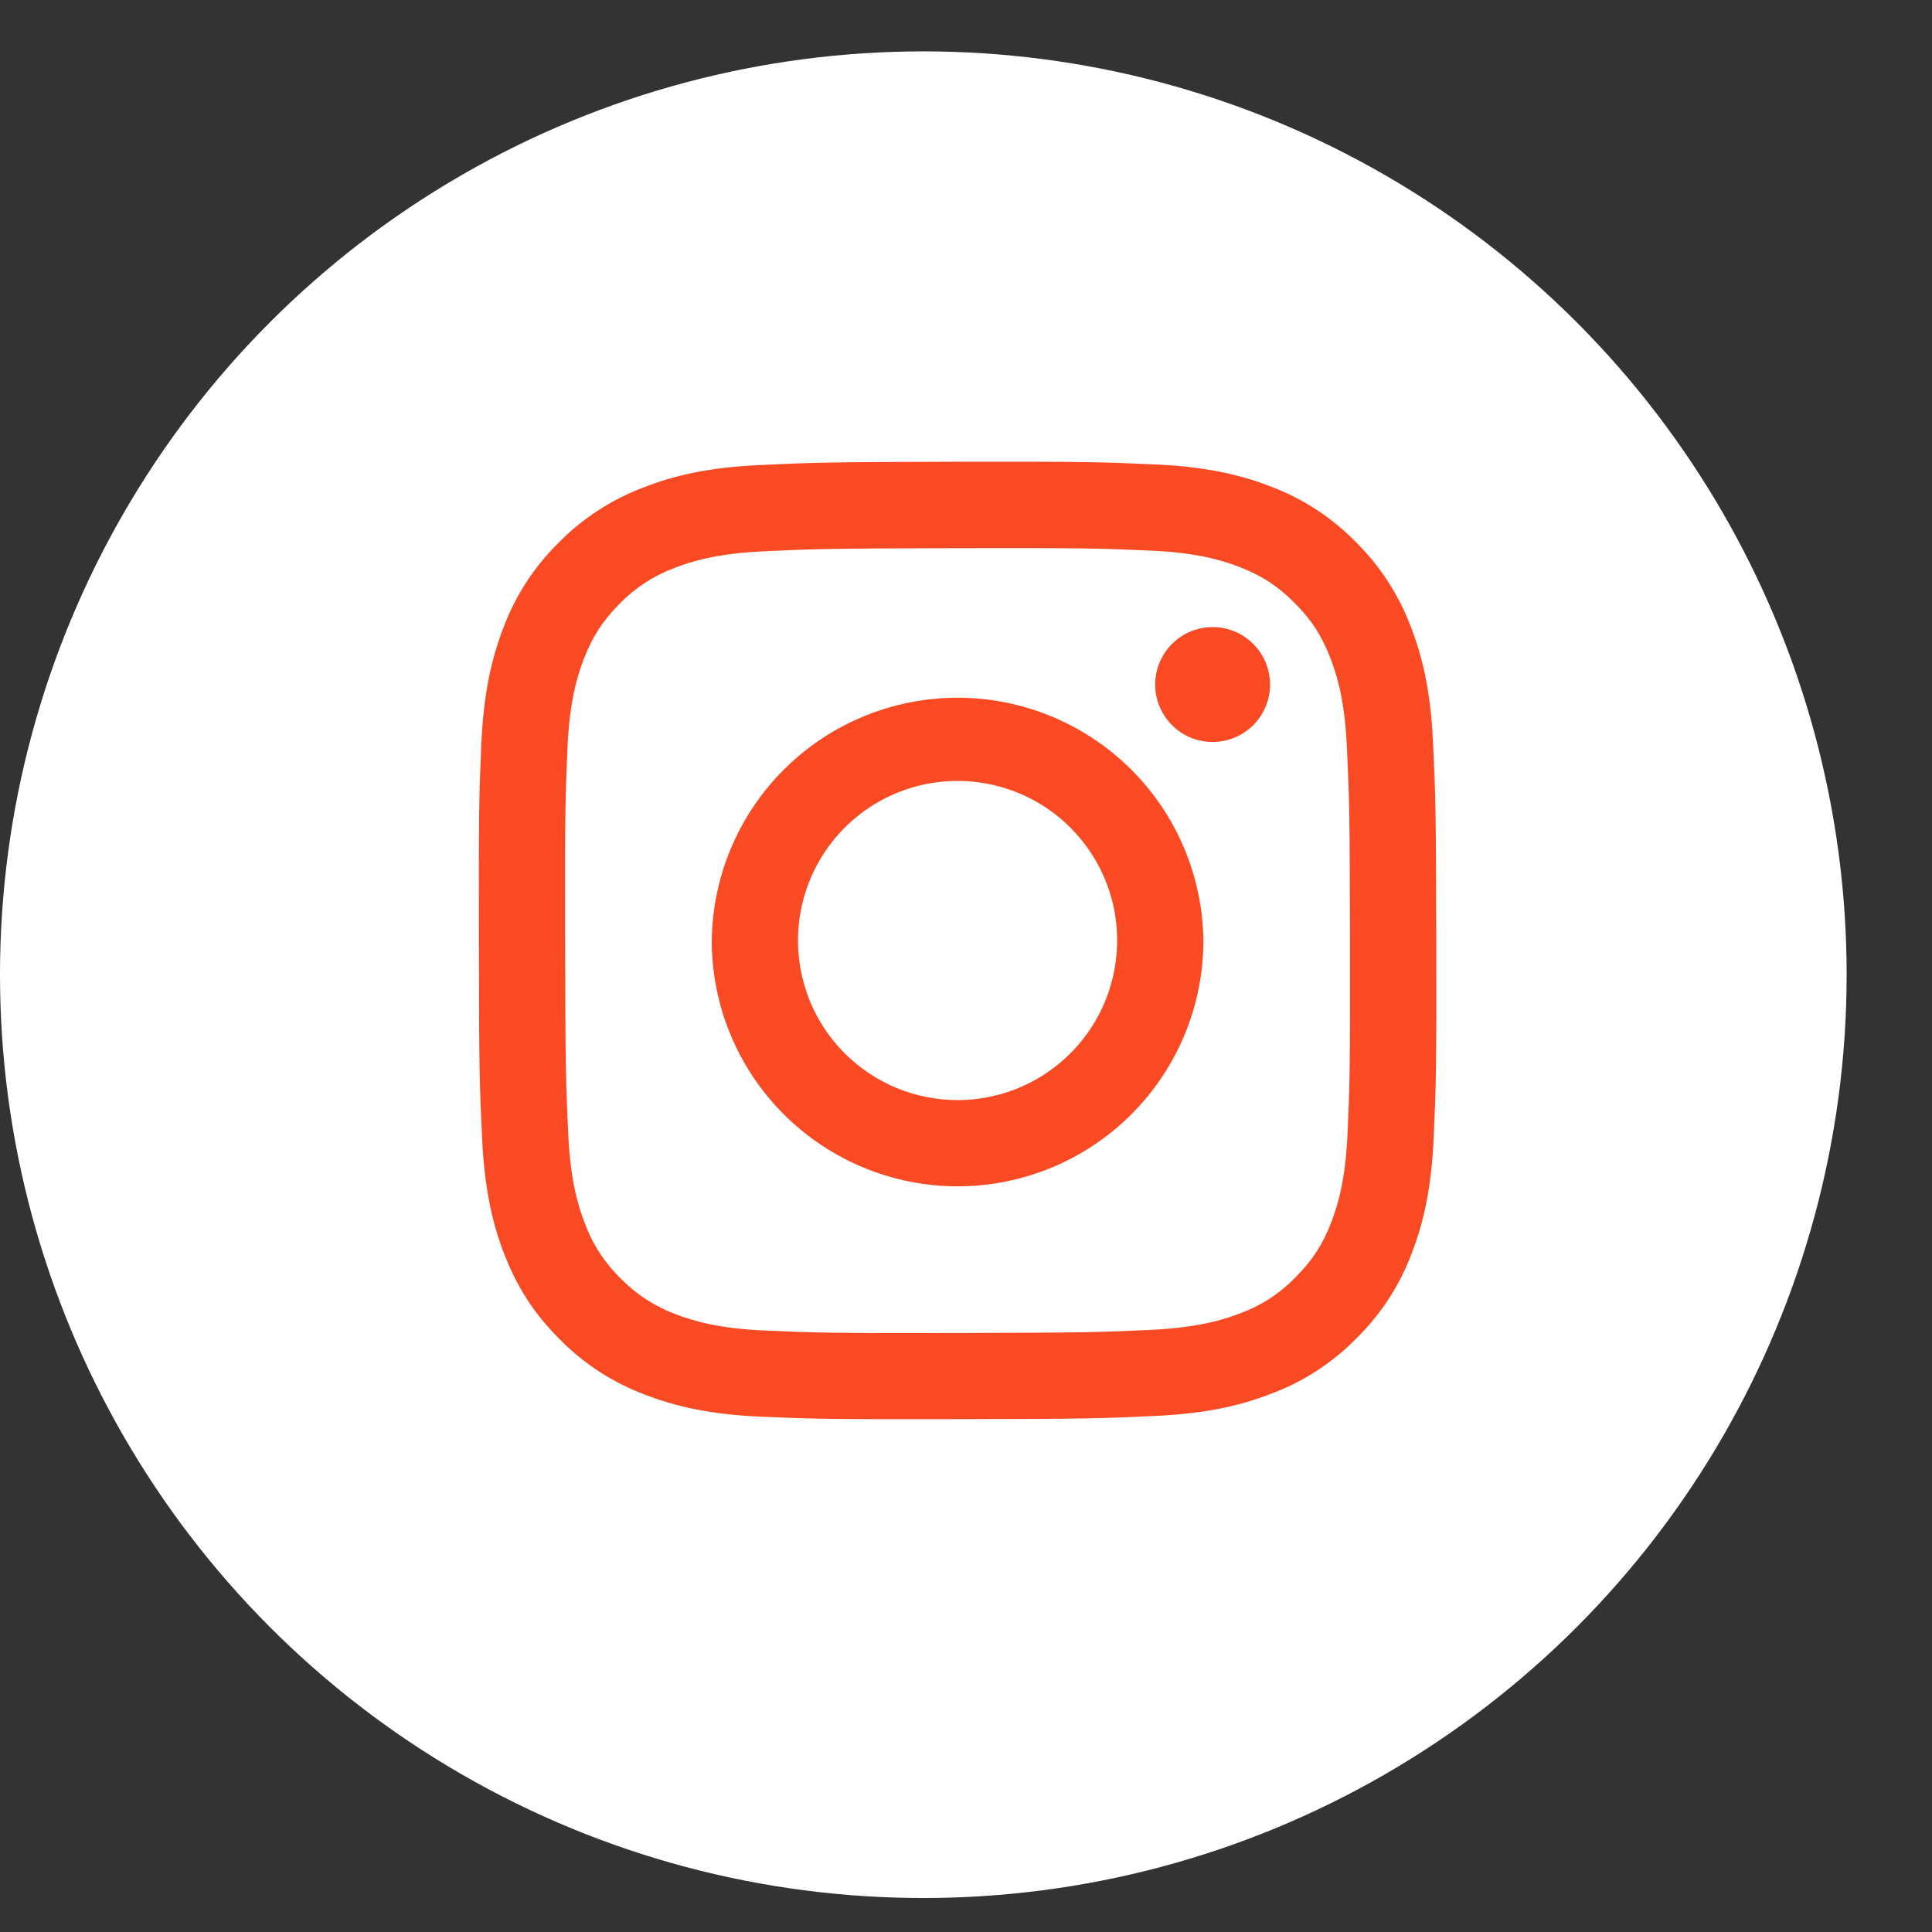
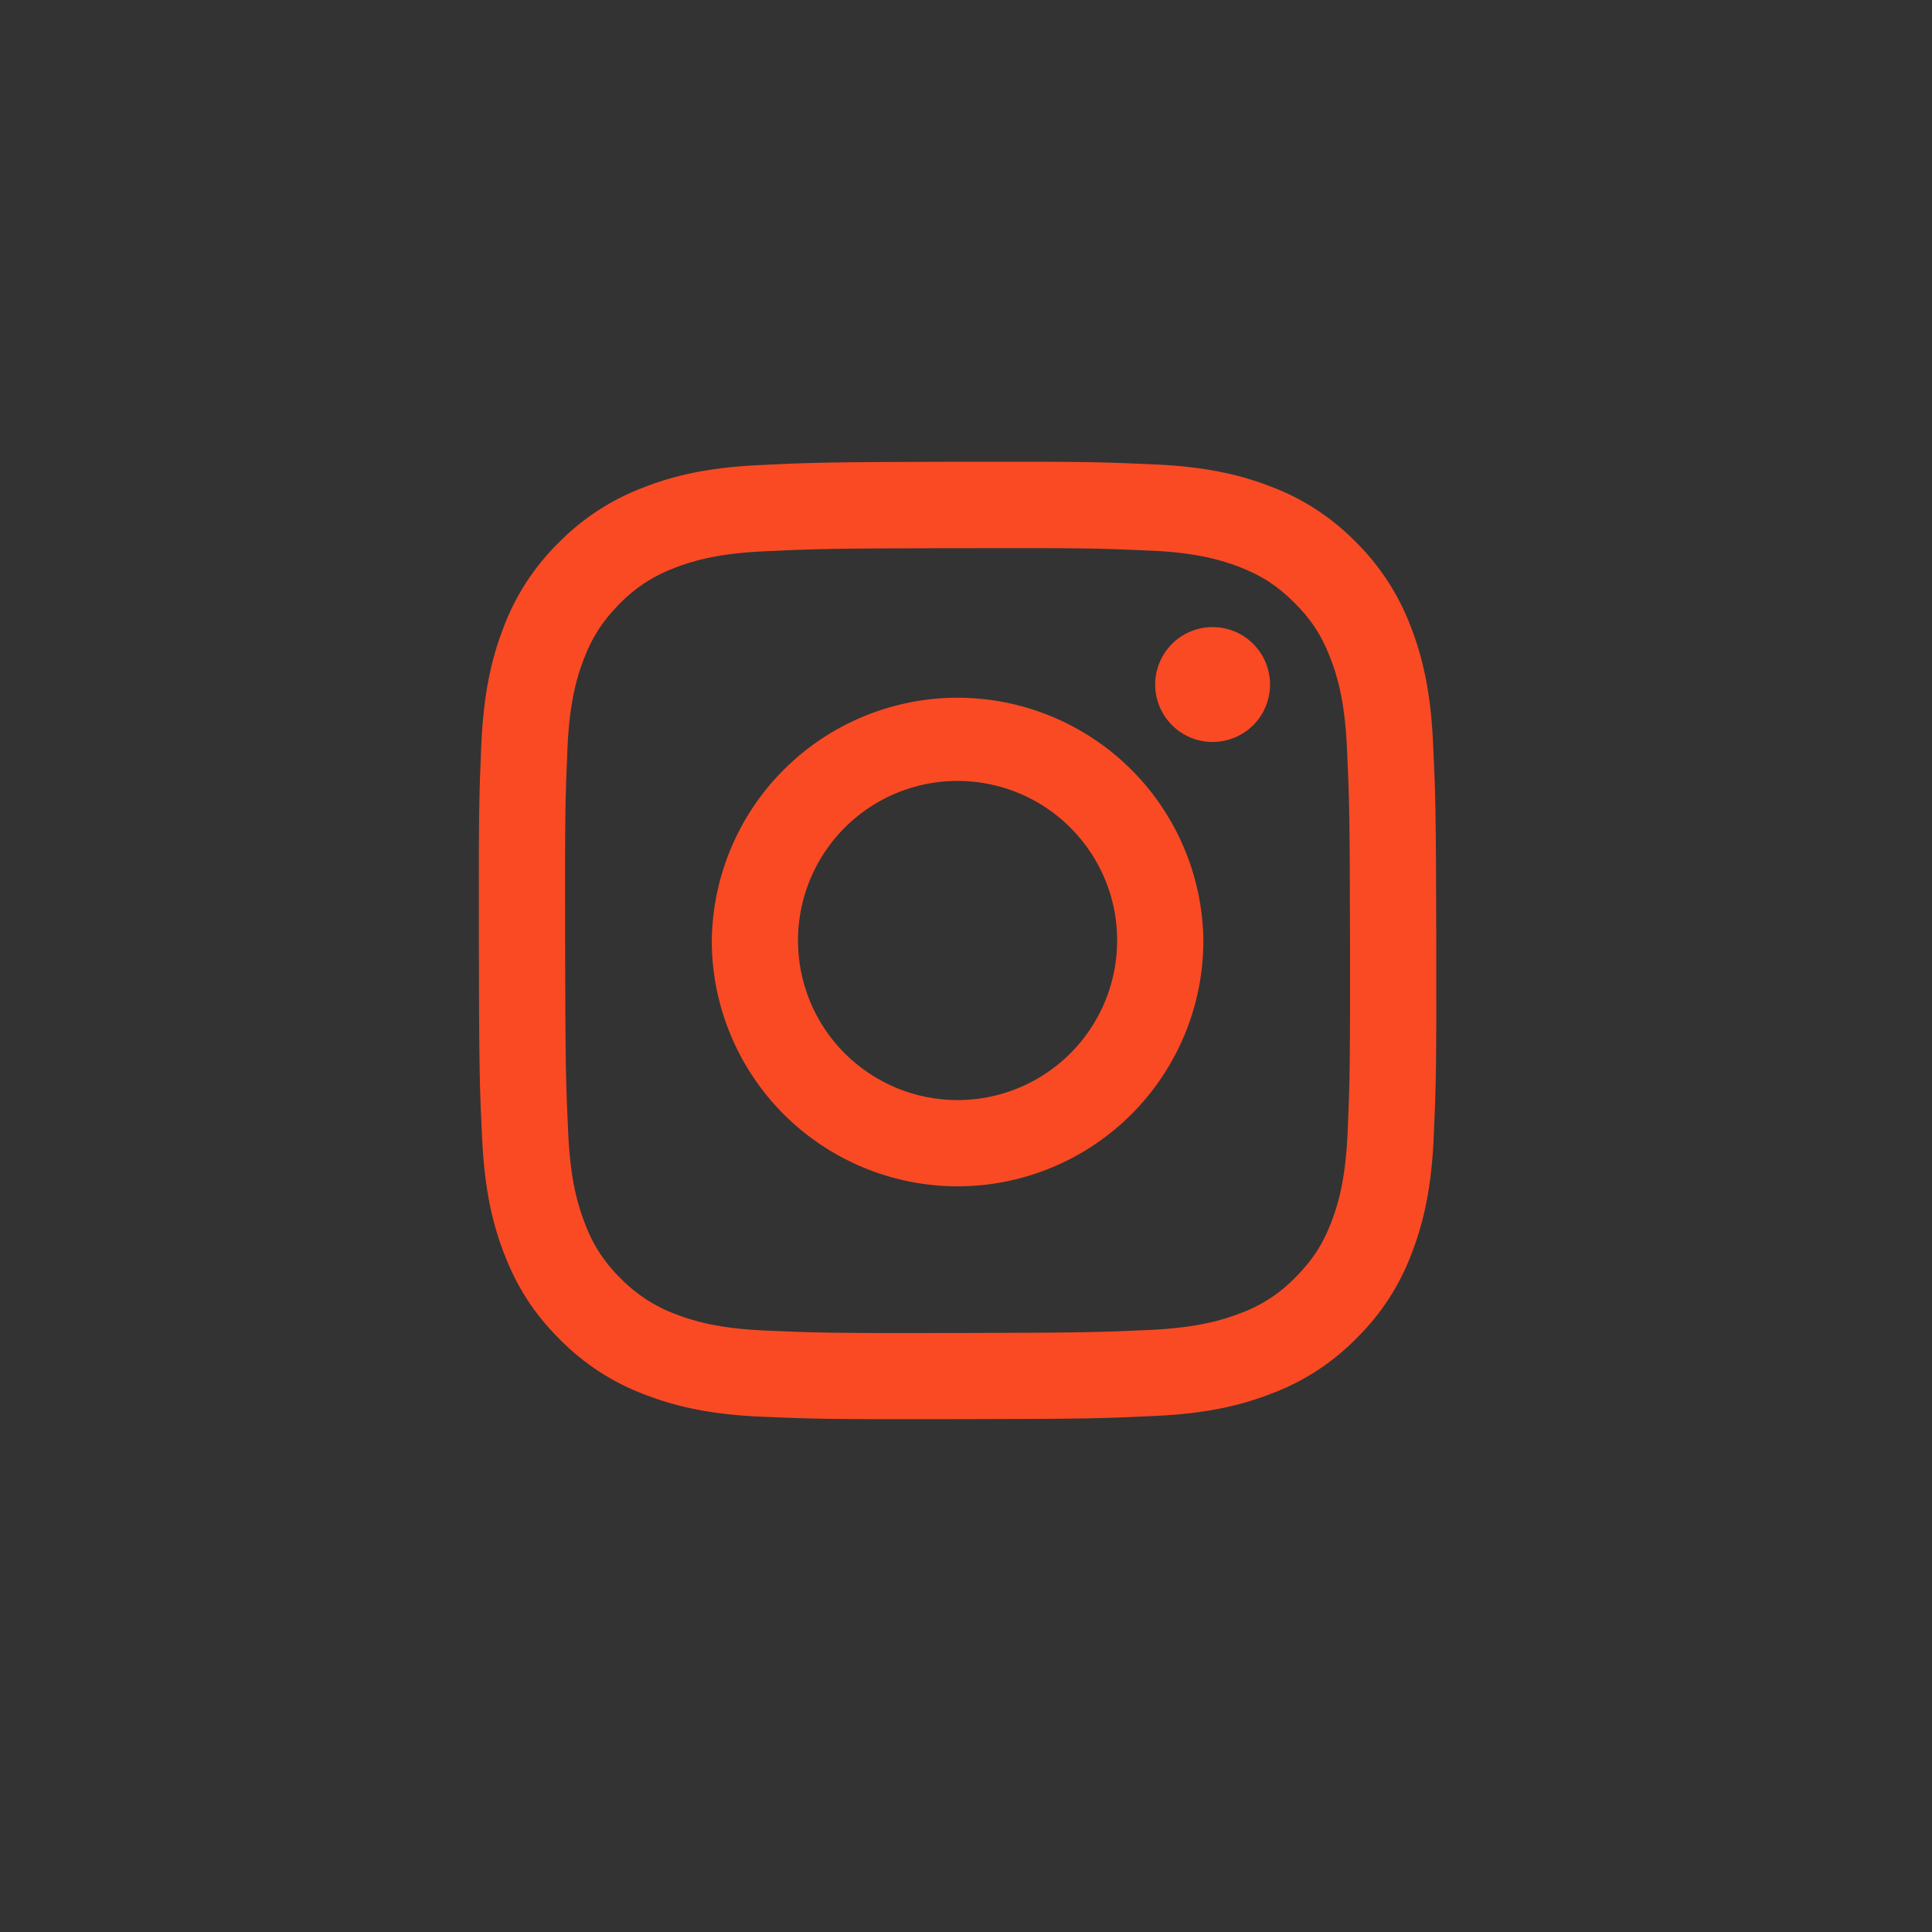
<svg xmlns="http://www.w3.org/2000/svg" width="22" height="22" viewBox="0 0 22 22" fill="none">
  <rect x="0" y="0" width="22" height="22" fill="#333333" stroke="none" />
-   <circle cx="10.514" cy="11.099" r="10.514" fill="white" />
  <path d="M8.646 5.296C8.066 5.323 7.67 5.416 7.324 5.552C6.96 5.69 6.631 5.905 6.359 6.182C6.082 6.455 5.868 6.785 5.732 7.149C5.598 7.496 5.507 7.893 5.481 8.473C5.456 9.052 5.45 9.239 5.453 10.72C5.455 12.2 5.462 12.386 5.49 12.967C5.518 13.547 5.61 13.944 5.746 14.29C5.886 14.648 6.073 14.952 6.377 15.254C6.65 15.531 6.98 15.745 7.344 15.881C7.691 16.015 8.087 16.107 8.667 16.132C9.248 16.157 9.435 16.163 10.915 16.16C12.395 16.158 12.581 16.151 13.162 16.123C13.744 16.096 14.138 16.003 14.484 15.867C14.848 15.73 15.177 15.515 15.449 15.237C15.726 14.964 15.94 14.634 16.076 14.27C16.21 13.923 16.301 13.527 16.326 12.947C16.352 12.365 16.358 12.179 16.355 10.699C16.352 9.219 16.346 9.033 16.318 8.452C16.291 7.87 16.198 7.476 16.062 7.129C15.924 6.766 15.709 6.437 15.432 6.165C15.159 5.888 14.829 5.674 14.465 5.538C14.118 5.404 13.722 5.313 13.141 5.288C12.561 5.262 12.374 5.255 10.893 5.258C9.413 5.261 9.227 5.268 8.646 5.296ZM8.71 15.151C8.178 15.128 7.889 15.04 7.697 14.966C7.46 14.879 7.246 14.74 7.069 14.559C6.888 14.384 6.748 14.17 6.661 13.933C6.586 13.741 6.496 13.453 6.471 12.921C6.444 12.347 6.438 12.174 6.435 10.719C6.432 9.263 6.437 9.091 6.462 8.516C6.485 7.985 6.574 7.696 6.648 7.504C6.746 7.249 6.865 7.068 7.054 6.876C7.23 6.695 7.444 6.555 7.681 6.467C7.873 6.392 8.161 6.303 8.693 6.278C9.267 6.251 9.44 6.245 10.895 6.242C12.351 6.239 12.523 6.244 13.099 6.27C13.629 6.292 13.918 6.381 14.111 6.455C14.365 6.553 14.547 6.671 14.738 6.862C14.93 7.052 15.048 7.233 15.147 7.488C15.222 7.679 15.312 7.967 15.337 8.499C15.364 9.074 15.37 9.247 15.373 10.702C15.375 12.157 15.37 12.329 15.345 12.904C15.322 13.436 15.234 13.724 15.16 13.917C15.062 14.172 14.943 14.353 14.753 14.544C14.578 14.726 14.364 14.866 14.127 14.953C13.935 15.028 13.646 15.117 13.116 15.143C12.54 15.17 12.368 15.176 10.912 15.179C9.456 15.182 9.285 15.176 8.71 15.151ZM13.154 7.796C13.154 7.925 13.193 8.052 13.265 8.159C13.337 8.267 13.439 8.35 13.559 8.4C13.679 8.449 13.81 8.462 13.937 8.436C14.064 8.411 14.18 8.348 14.272 8.257C14.363 8.165 14.425 8.048 14.45 7.921C14.475 7.794 14.462 7.663 14.412 7.543C14.363 7.424 14.278 7.322 14.171 7.25C14.063 7.178 13.936 7.14 13.807 7.141C13.634 7.141 13.467 7.21 13.345 7.333C13.223 7.456 13.154 7.622 13.154 7.796ZM8.105 10.715C8.106 11.457 8.403 12.169 8.929 12.693C9.455 13.216 10.167 13.51 10.91 13.509C11.652 13.507 12.363 13.211 12.887 12.685C13.411 12.159 13.705 11.446 13.703 10.704C13.693 9.968 13.392 9.265 12.867 8.749C12.342 8.233 11.635 7.944 10.899 7.945C10.162 7.947 9.456 8.238 8.933 8.757C8.41 9.275 8.113 9.979 8.105 10.715ZM9.087 10.713C9.086 10.354 9.192 10.002 9.391 9.703C9.59 9.404 9.873 9.17 10.205 9.032C10.537 8.894 10.902 8.857 11.255 8.927C11.607 8.996 11.932 9.168 12.186 9.422C12.441 9.676 12.615 9.999 12.686 10.351C12.756 10.704 12.721 11.069 12.584 11.402C12.447 11.734 12.215 12.018 11.917 12.218C11.618 12.419 11.267 12.526 10.908 12.527C10.669 12.527 10.432 12.481 10.212 12.39C9.991 12.299 9.791 12.165 9.621 11.997C9.452 11.829 9.318 11.629 9.226 11.408C9.135 11.188 9.087 10.952 9.087 10.713Z" fill="#F94A24" />
</svg>